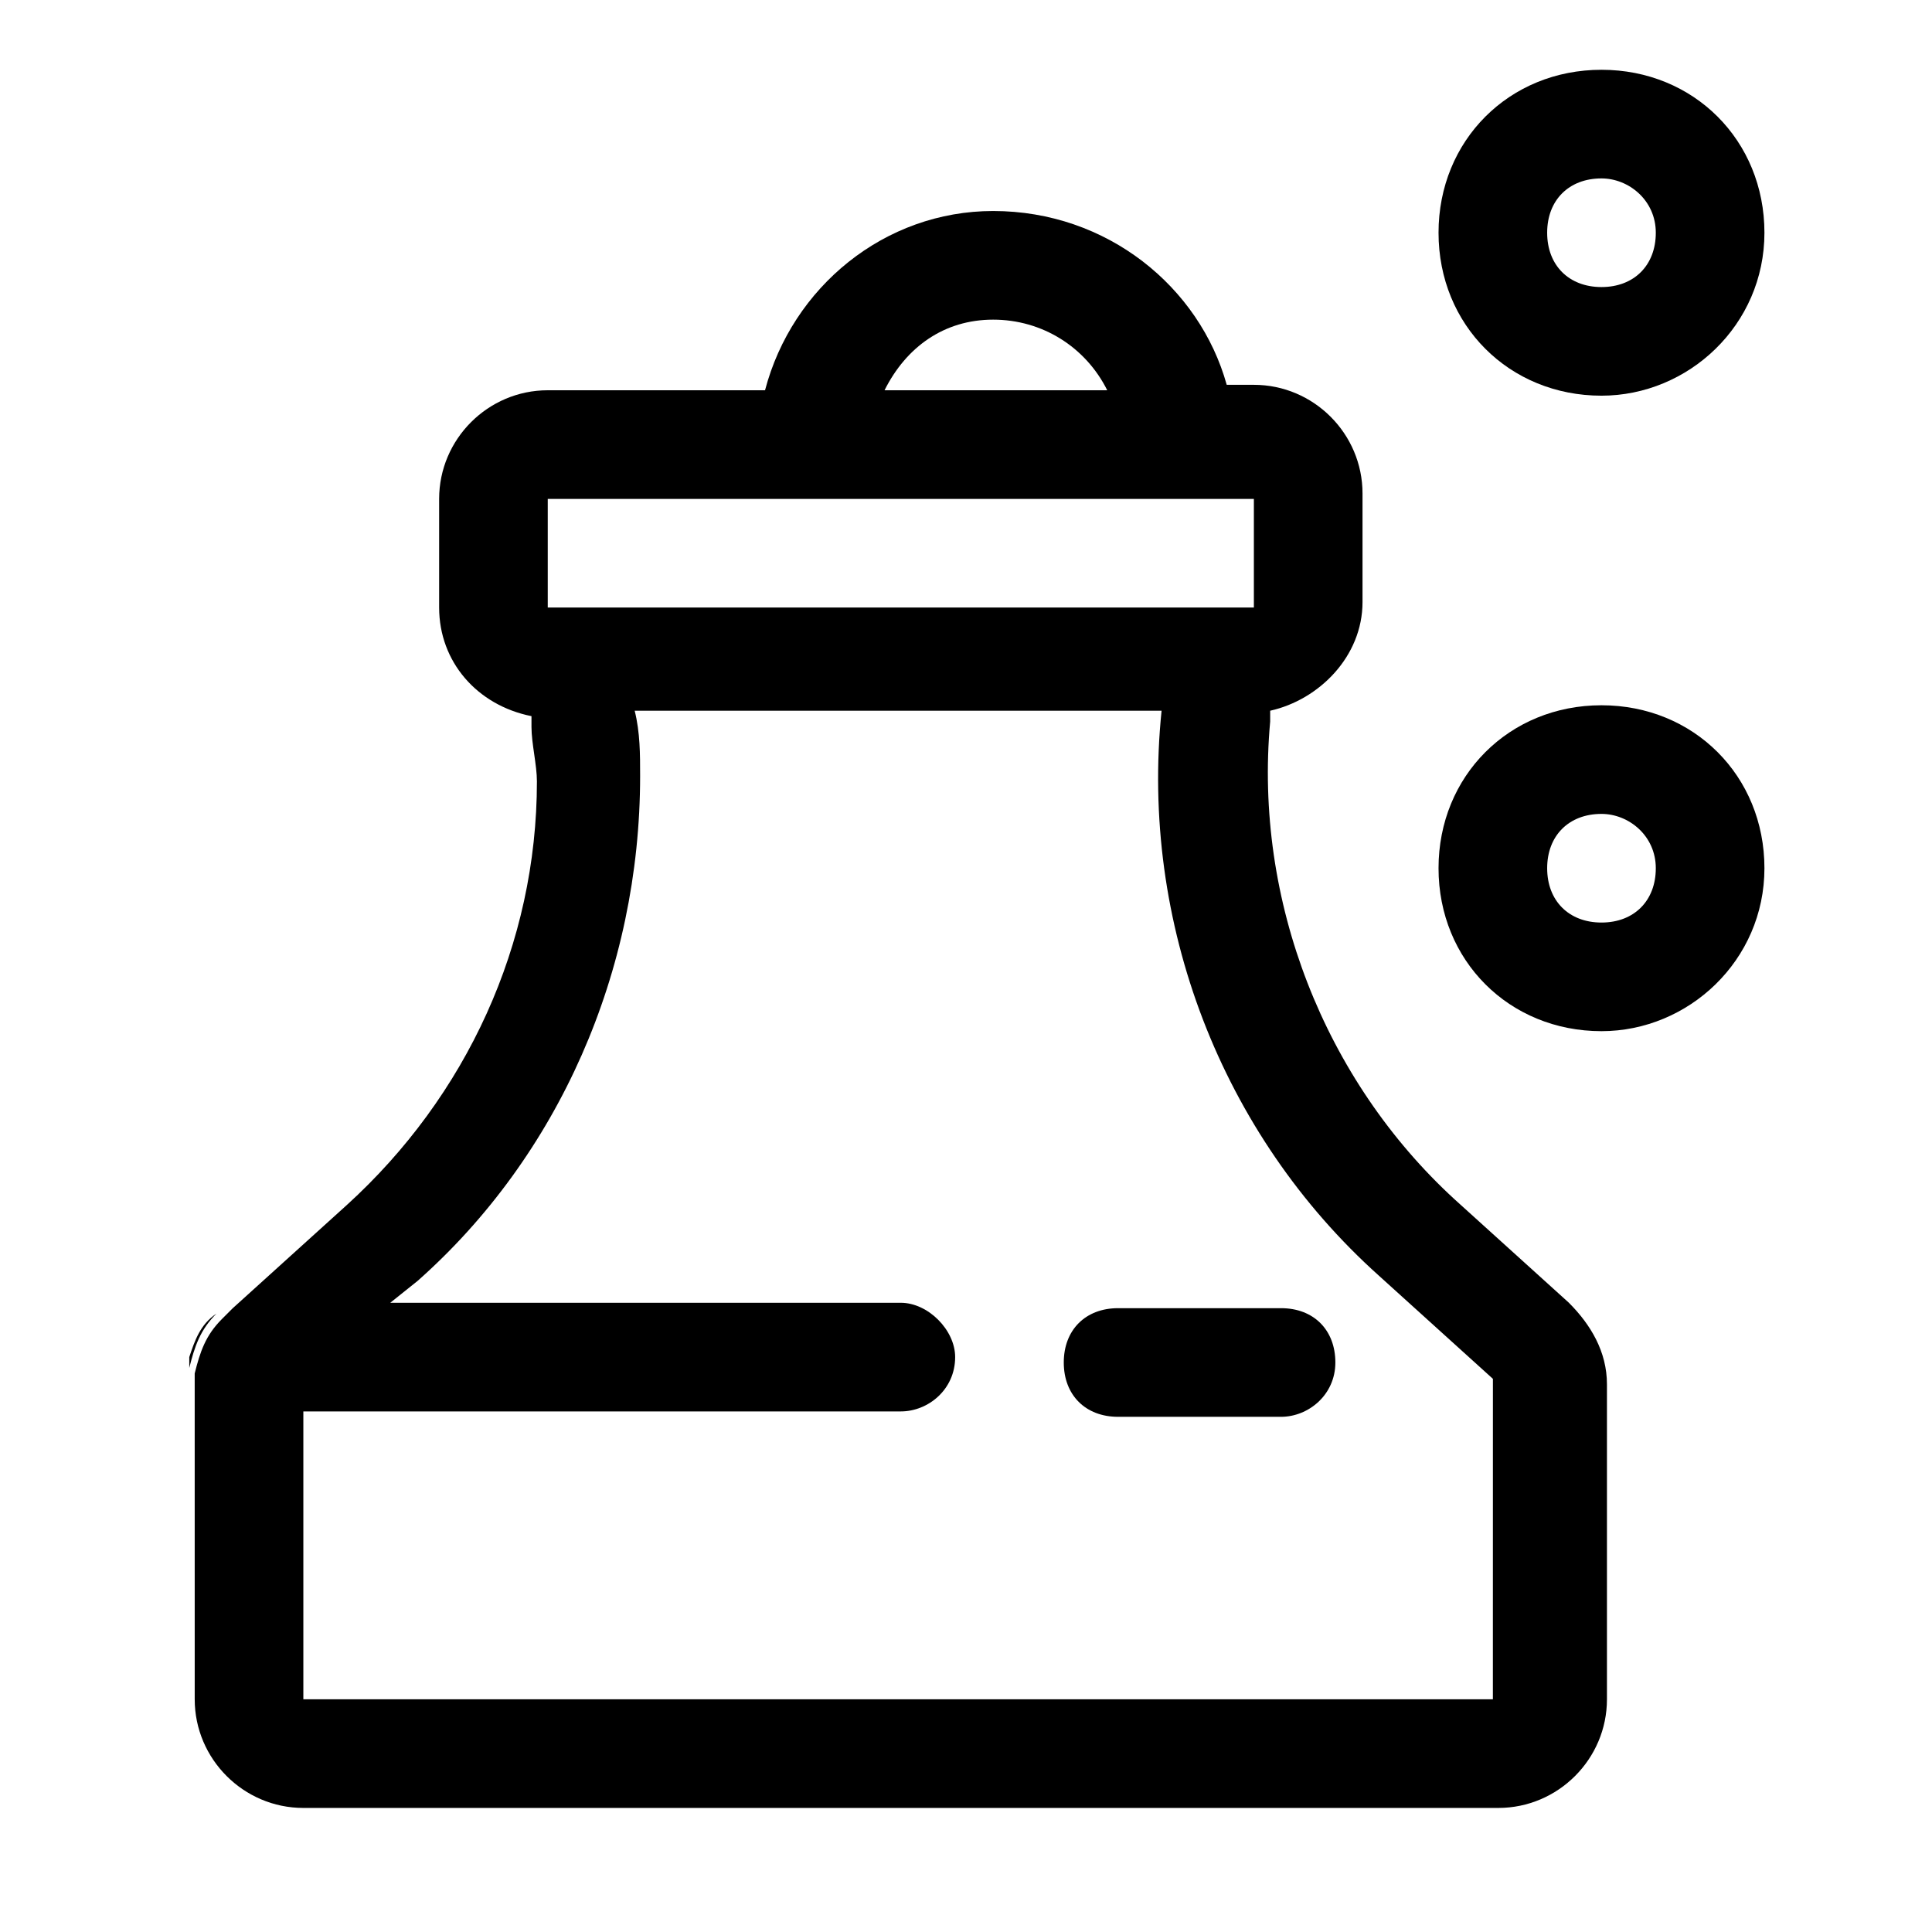
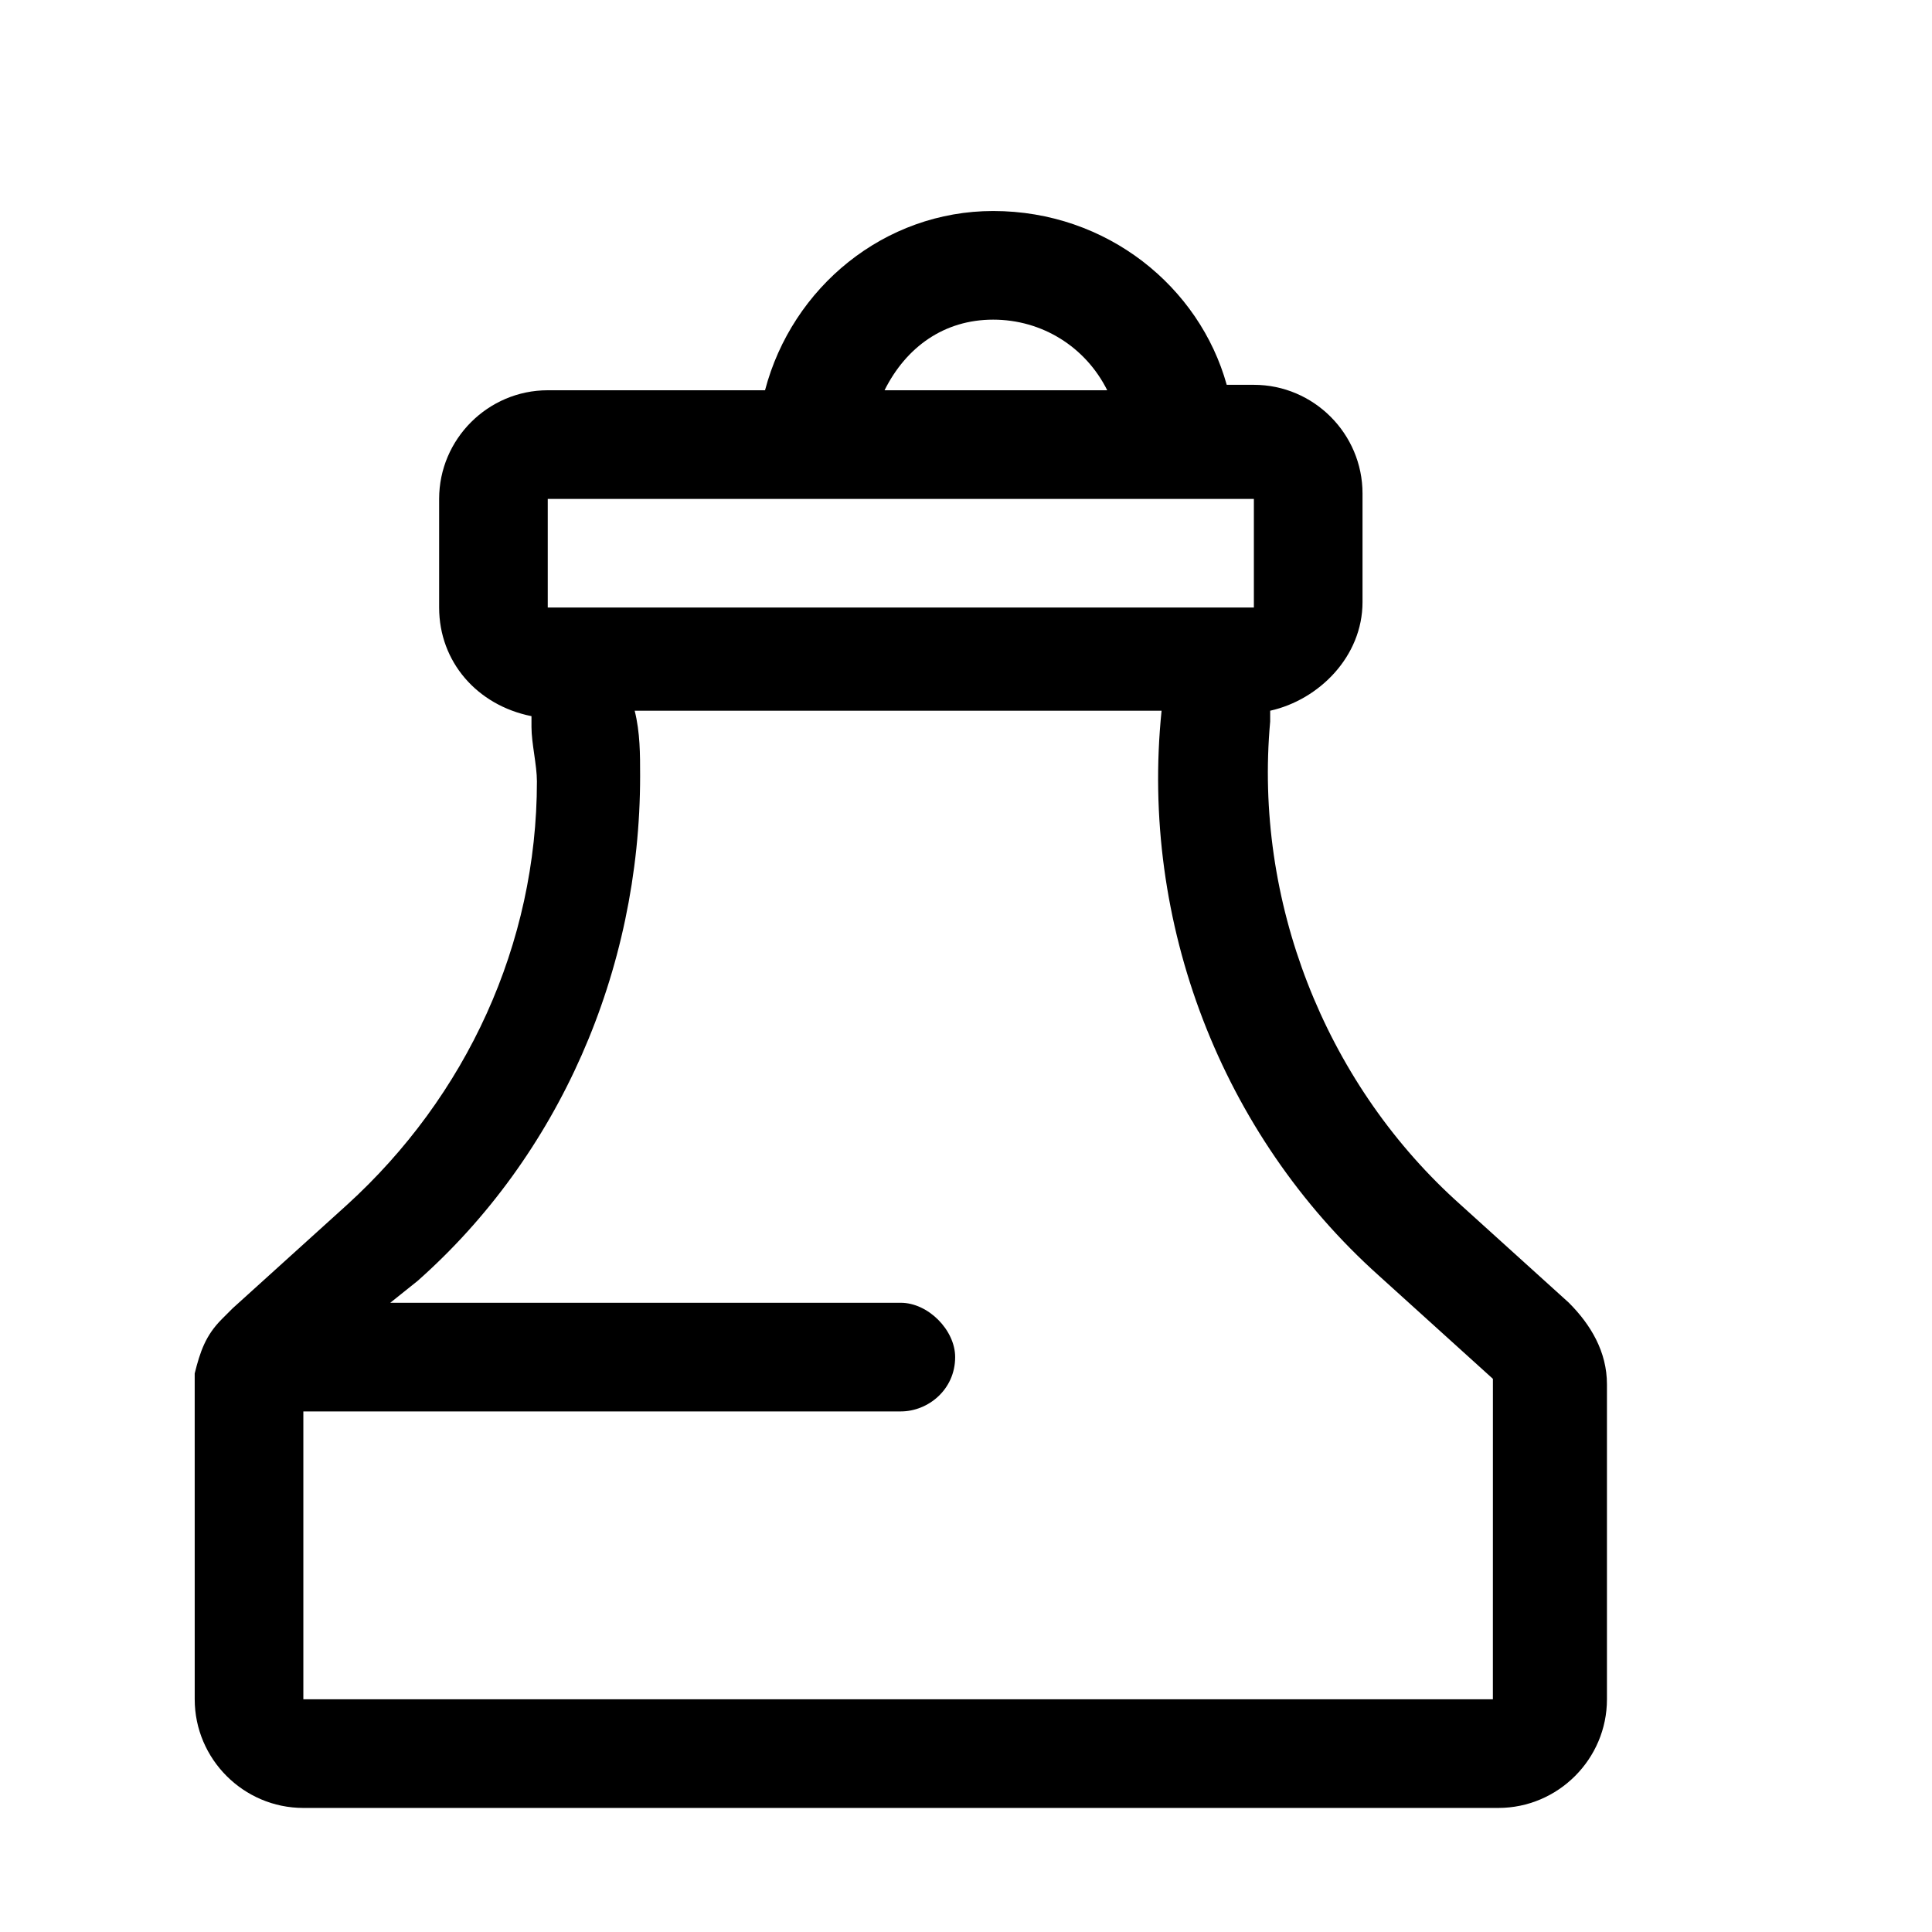
<svg xmlns="http://www.w3.org/2000/svg" fill="#000000" width="800px" height="800px" version="1.1" viewBox="144 144 512 512">
  <g>
    <path d="m559.78 489.25-30.23-27.352c-34.547-31.668-53.262-79.172-48.941-126.67v-2.879c12.957-2.879 24.473-14.395 24.473-28.789v-28.789c0-15.836-12.957-28.789-28.789-28.789h-7.199c-7.195-25.91-31.664-46.062-61.895-46.062-28.789 0-53.262 20.152-60.457 47.504h-57.578c-15.836 0-28.789 12.957-28.789 28.789v28.789c0 14.395 10.078 25.91 24.473 28.789v2.879c0 4.32 1.441 10.078 1.441 14.395 0 43.184-18.715 83.488-50.383 112.28l-30.23 27.352-2.879 2.879c-4.32 4.32-5.758 8.637-7.199 14.395v2.879l0.004 83.484c0 15.836 12.957 28.789 28.789 28.789h316.68c15.836 0 28.789-12.957 28.789-28.789v-83.488c0-8.637-4.32-15.832-10.078-21.59zm-152.58-260.54c12.957 0 24.473 7.199 30.23 18.715h-59.02c5.758-11.516 15.836-18.715 28.789-18.715zm-118.04 47.504h187.13v28.789h-187.13zm251.91 318.12h-316.68v-76.293h158.34c7.199 0 14.395-5.758 14.395-14.395 0-7.199-7.199-14.395-14.395-14.395l-135.31 0.004 7.199-5.758c37.426-33.109 59.02-82.051 59.02-133.87 0-5.758 0-11.516-1.441-17.273h139.63c-5.758 56.141 15.836 112.28 57.578 149.7l30.23 27.352-0.008 84.926z" />
-     <path d="m201.36 492.12c-4.32 4.32-5.758 8.637-7.199 14.395v-2.879c1.441-4.32 2.879-8.637 7.199-11.516z" />
-     <path d="m483.49 519.47h-43.184c-8.637 0-14.395-5.758-14.395-14.395s5.758-14.395 14.395-14.395h43.184c8.637 0 14.395 5.758 14.395 14.395s-7.199 14.395-14.395 14.395z" />
-     <path d="m568.41 248.86c-24.473 0-43.184-18.715-43.184-43.184 0-24.473 18.715-43.184 43.184-43.184 24.473 0 43.184 18.715 43.184 43.184 0 24.473-20.152 43.184-43.184 43.184zm0-57.578c-8.637 0-14.395 5.758-14.395 14.395s5.758 14.395 14.395 14.395c8.637 0 14.395-5.758 14.395-14.395s-7.195-14.395-14.395-14.395z" />
-     <path d="m568.41 417.27c-24.473 0-43.184-18.715-43.184-43.184 0-24.473 18.715-43.184 43.184-43.184 24.473 0 43.184 18.715 43.184 43.184s-20.152 43.184-43.184 43.184zm0-57.578c-8.637 0-14.395 5.758-14.395 14.395 0 8.637 5.758 14.395 14.395 14.395 8.637 0 14.395-5.758 14.395-14.395 0-8.637-7.195-14.395-14.395-14.395z" />
  </g>
</svg>